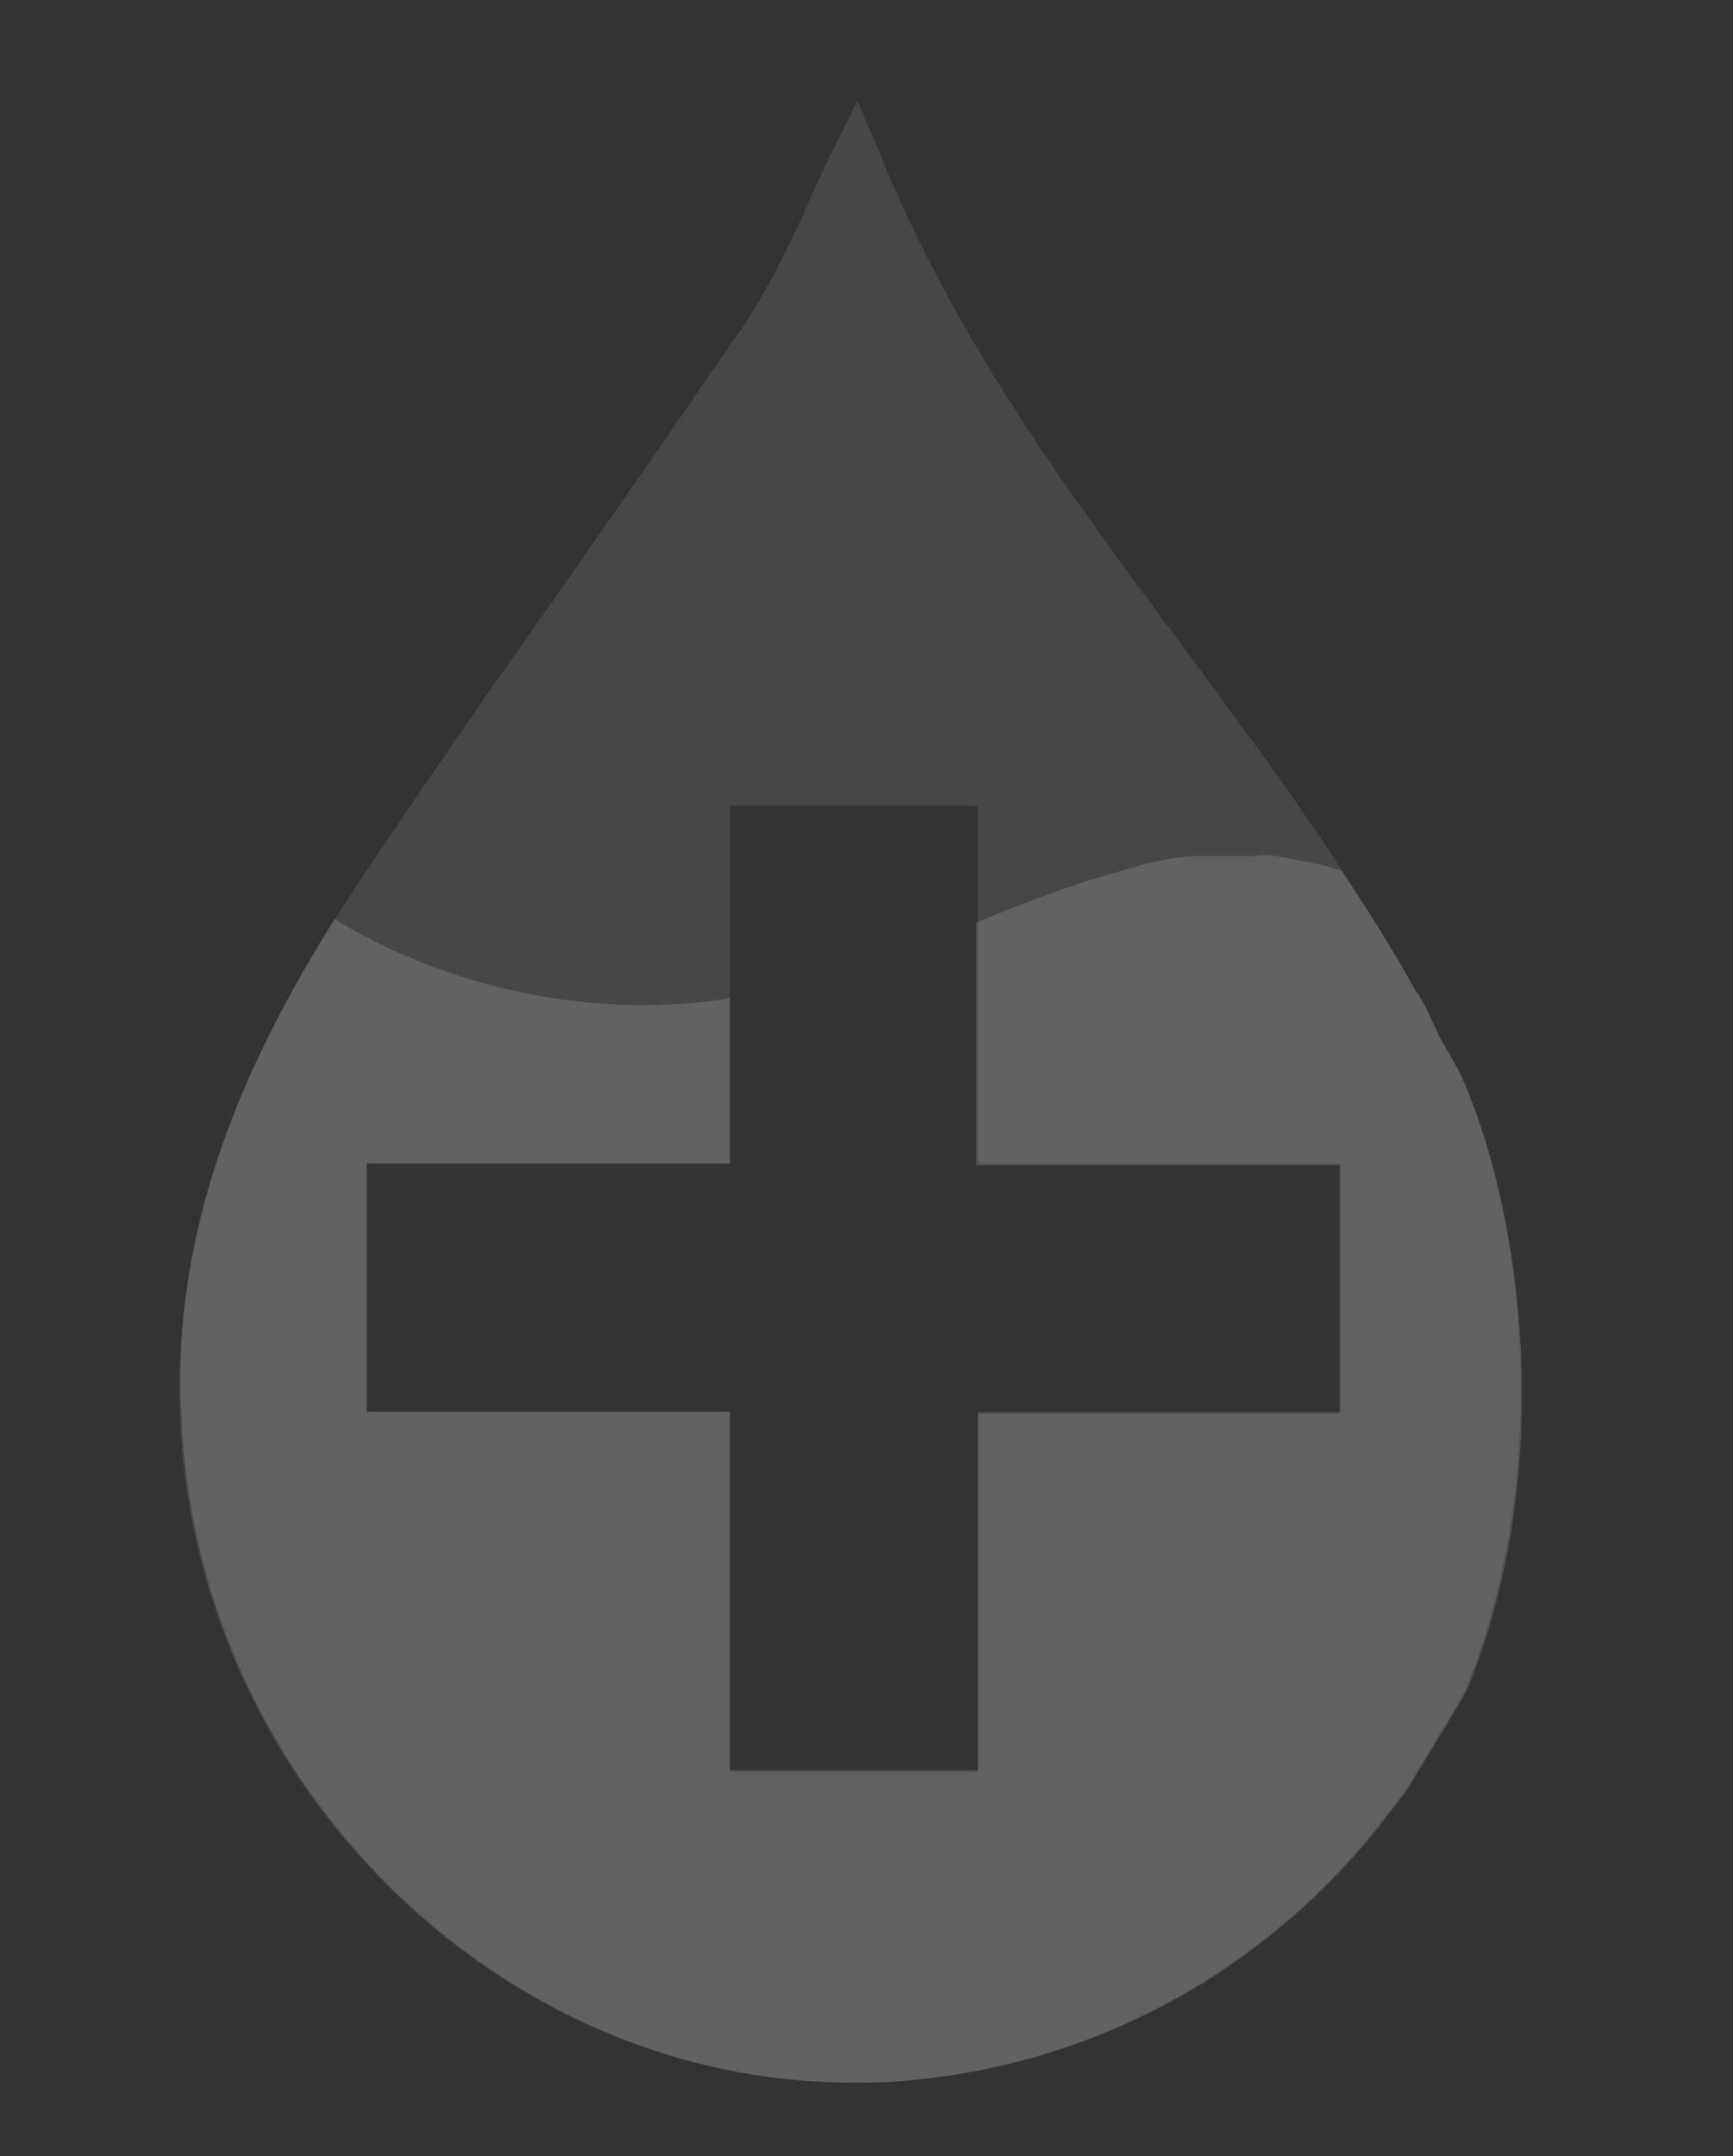
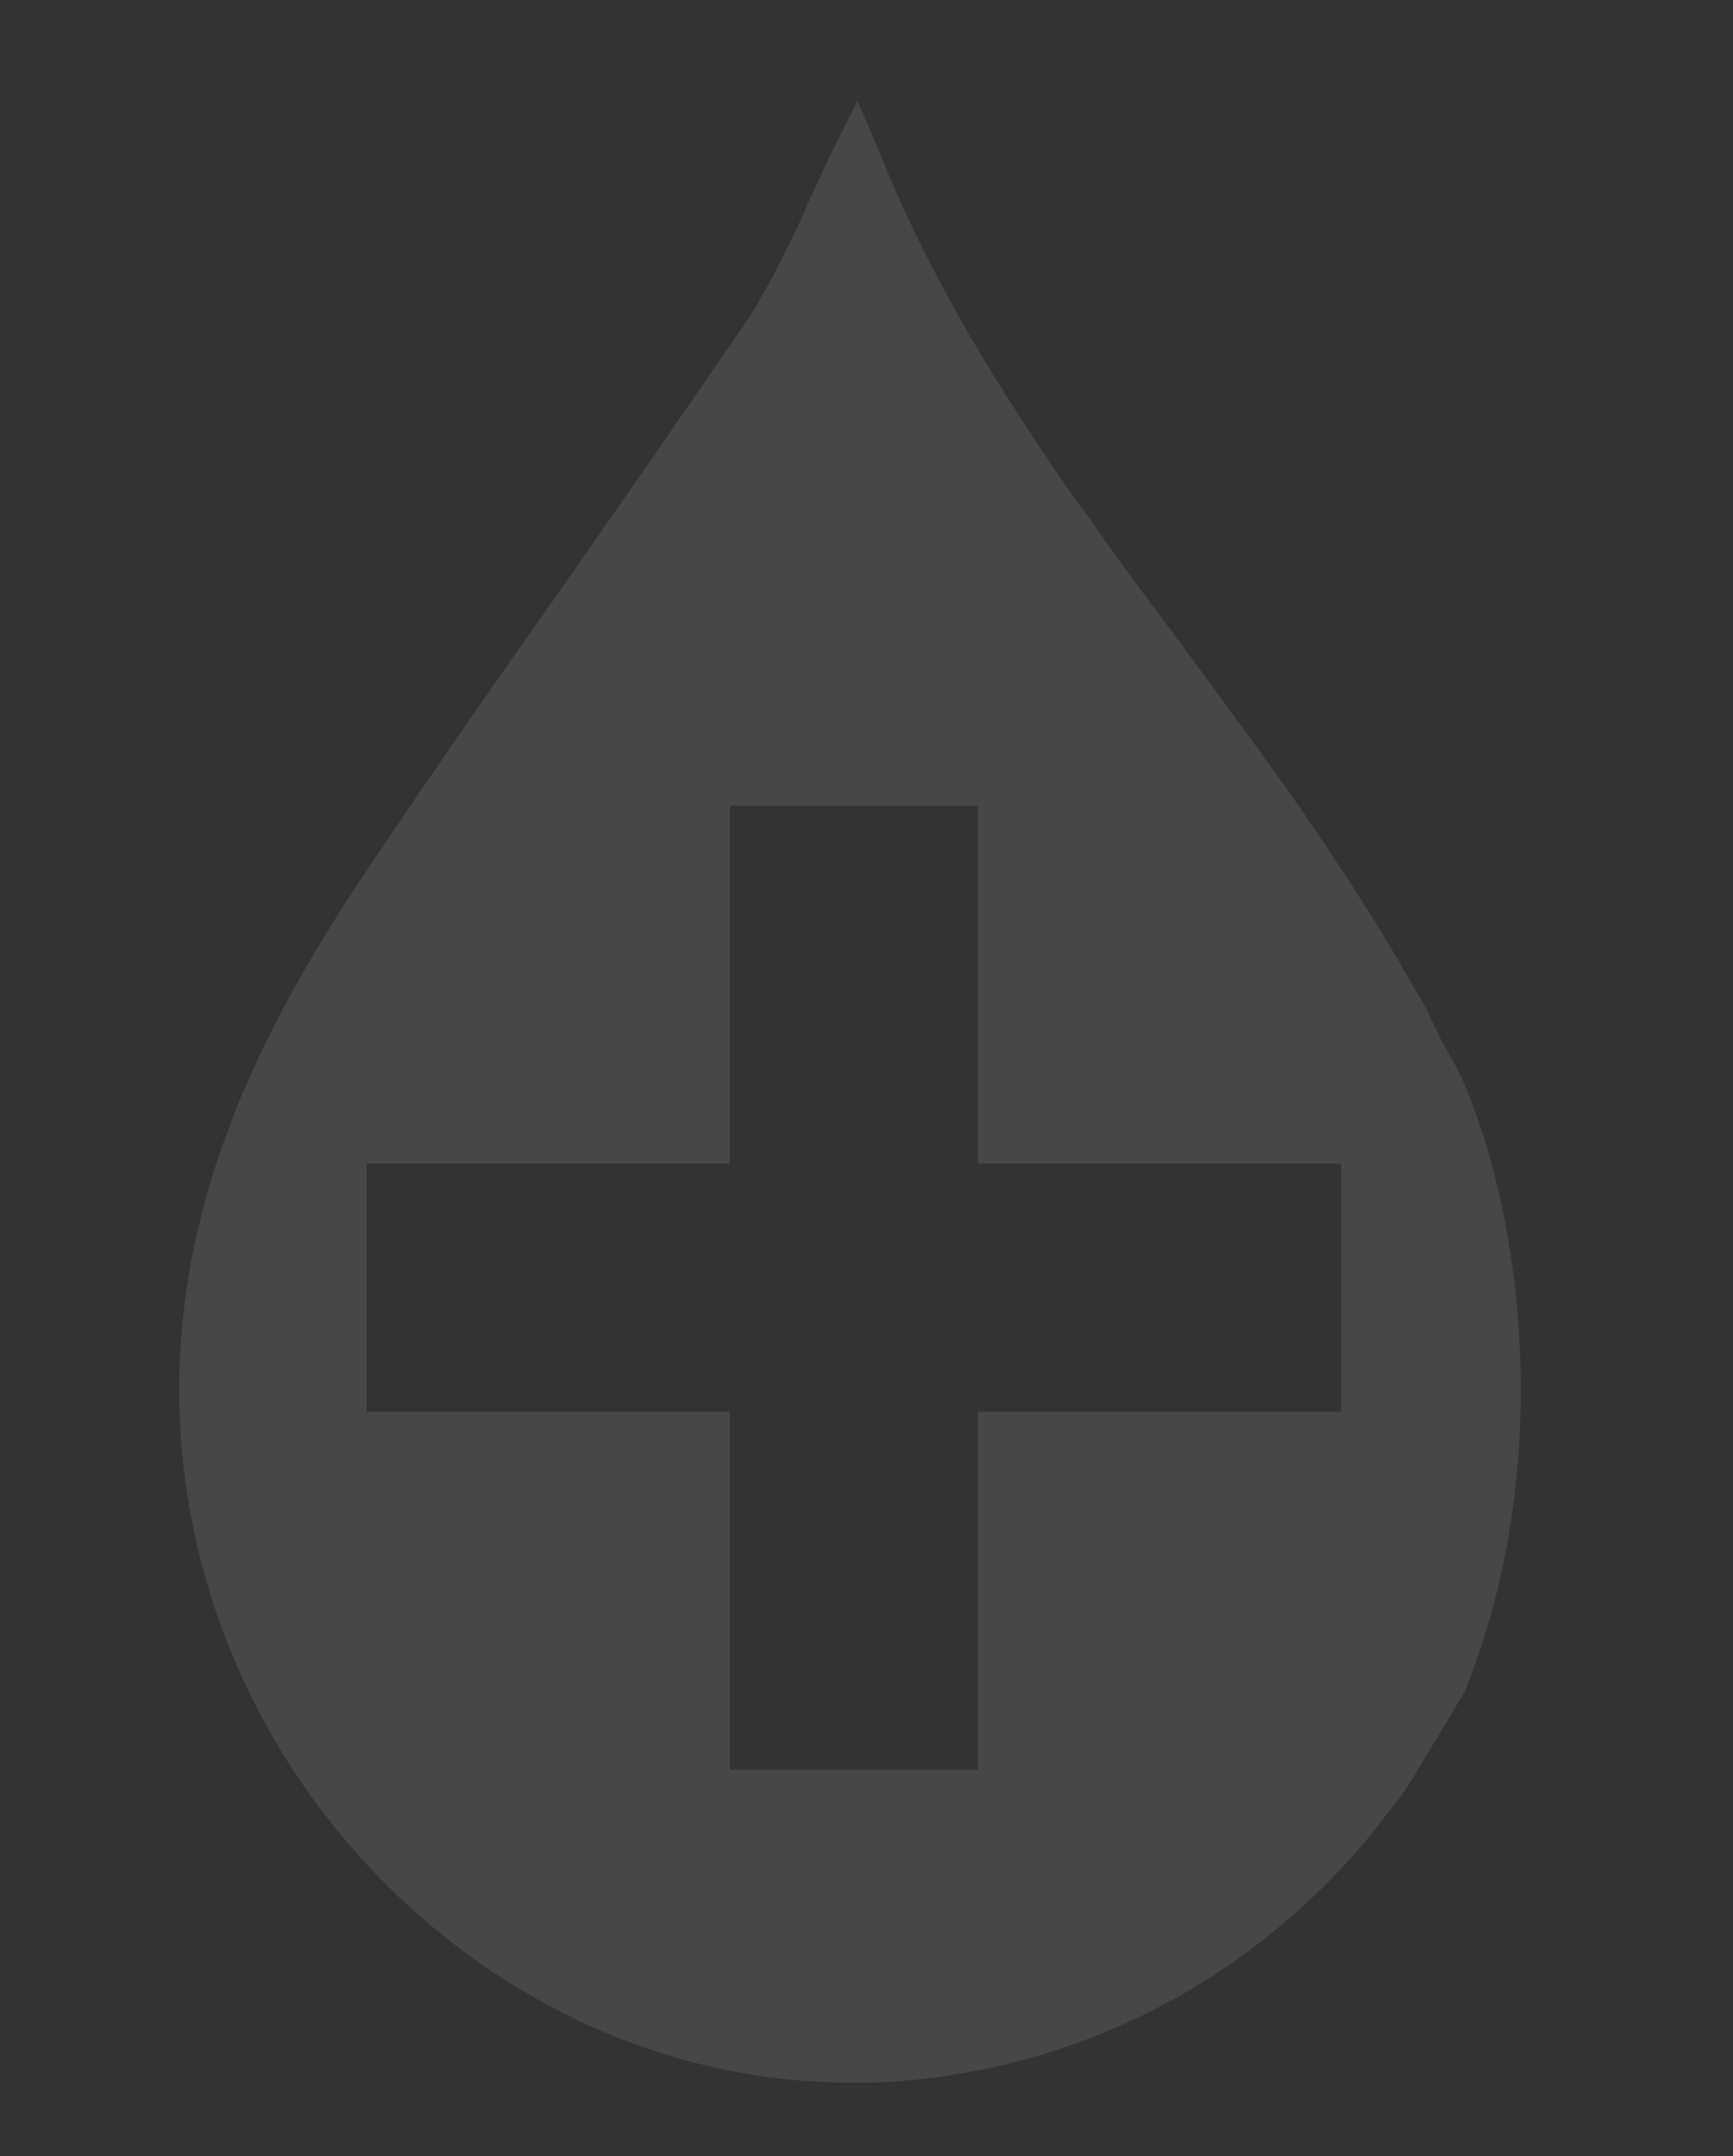
<svg xmlns="http://www.w3.org/2000/svg" version="1.1" id="Layer_2_1_" x="0px" y="0px" viewBox="0 0 96.4 119.9" style="enable-background:new 0 0 96.4 119.9;" xml:space="preserve">
  <rect x="0" y="0" width="96.4" height="119.9" fill="#333333" stroke="none" />
  <style type="text/css"> .st0{opacity:0.1;fill:#FFFFFF;enable-background:new ;} .st1{opacity:0.15;fill:#FFFFFF;enable-background:new ;} </style>
  <path class="st0" d="M81.1,59.5l-1-1.8L79.3,56c-0.1-0.2-0.3-0.5-0.4-0.7c0,0,0-0.1-0.1-0.1c-1.7-3.1-3.6-6-5.4-8.7 c-2.5-3.7-5.3-7.4-7.7-10.7c-1.5-2-3-4-4.5-6.1c-0.4-0.6-0.8-1.2-1.3-1.8c-4.1-5.9-8-12.1-10.8-19l-1.4-3.3l-1.6,3.2 c-0.4,0.9-0.8,1.7-1.2,2.6l-0.2,0.5c-1,2.1-2,4.2-3.2,6C38,23,34.4,28.2,30.9,33.2l-1.2,1.7c-2.9,4.1-5.8,8.3-8.7,12.6 c-5.7,8.4-11.5,18.7-11,31.3c0.4,9.9,4.6,18.9,11,25.5c0.3,0.3,0.6,0.6,0.9,0.9c6.7,6.5,15.7,10.6,25.4,10.6c1,0,2,0,3-0.1 c10.4-0.9,19.7-5.9,26.3-14.1c0.5-0.7,1.1-1.4,1.6-2.1l2.6-4.3l0,0l0.7-1.2C86.7,81.1,84.5,66.7,81.1,59.5z M74.6,78.5H54.4v19.9 H40.6V78.5H20.4V64.7h20.2V44.8h13.8v19.9h20.2V78.5z" />
-   <path class="st1" d="M80.1,57.7L79.3,56c-0.1-0.2-0.3-0.5-0.4-0.7c0,0,0-0.1-0.1-0.1c-1.3-2.4-2.8-4.7-4.2-6.8 c-0.9-0.3-2-0.5-3.6-0.8c0.1,0-0.6-0.1-1.2,0c-1.1,0-2.3,0-3.4,0c-0.2,0-1.1,0.1-1.6,0.2c-0.5,0.1-1.5,0.3-1.6,0.4 c-3.1,0.8-6,1.9-8.9,3.1v13.5h20.2v13.8H54.4v19.9H40.6v-20H20.4V64.7h20.2v-9.2c-0.2,0-0.4,0.1-0.6,0.1c-7.1,1-15-0.6-21.4-4.5 c-4.8,7.7-9.1,16.8-8.5,27.7c0.4,9.9,4.6,18.9,11,25.5c0.3,0.3,0.6,0.6,0.9,0.9c6.7,6.5,15.7,10.6,25.4,10.6c1,0,2,0,3-0.1 c10.4-0.9,19.7-5.9,26.3-14.1c0.5-0.7,1.1-1.4,1.6-2.1l2.6-4.3l0,0l0.7-1.2c5.2-12.7,2.9-27.2-0.4-34.4L80.1,57.7z" />
</svg>